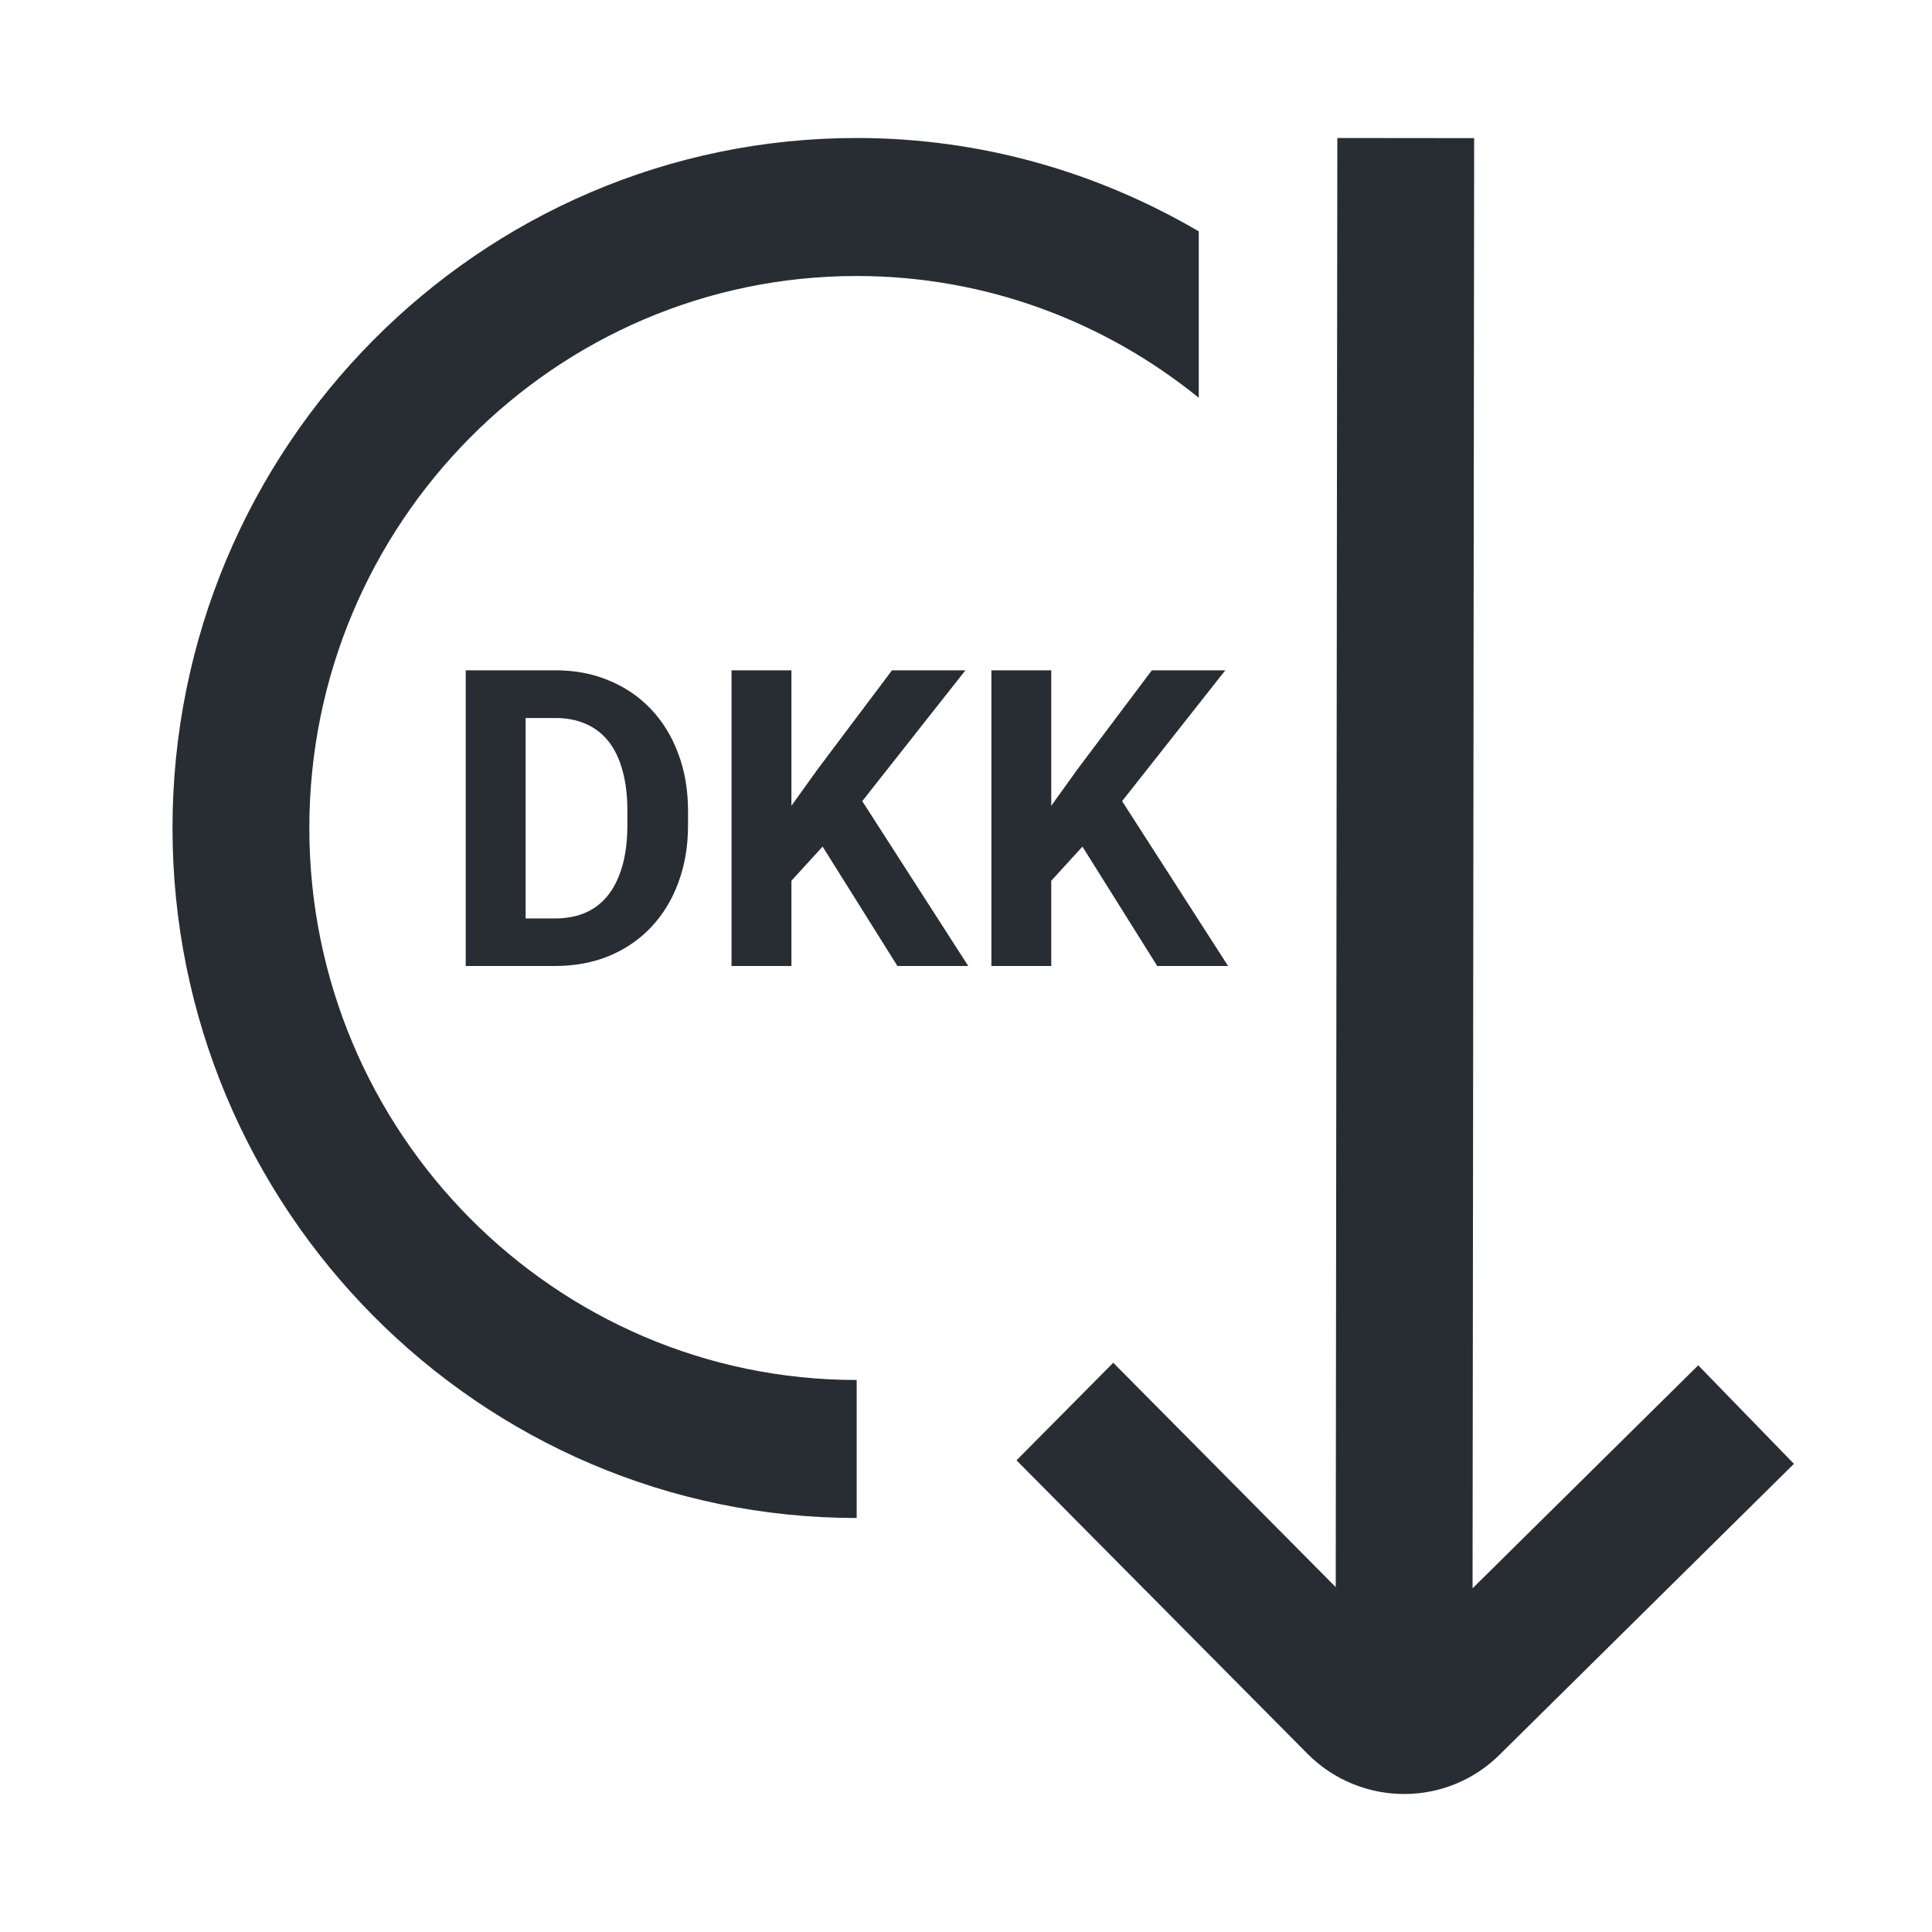
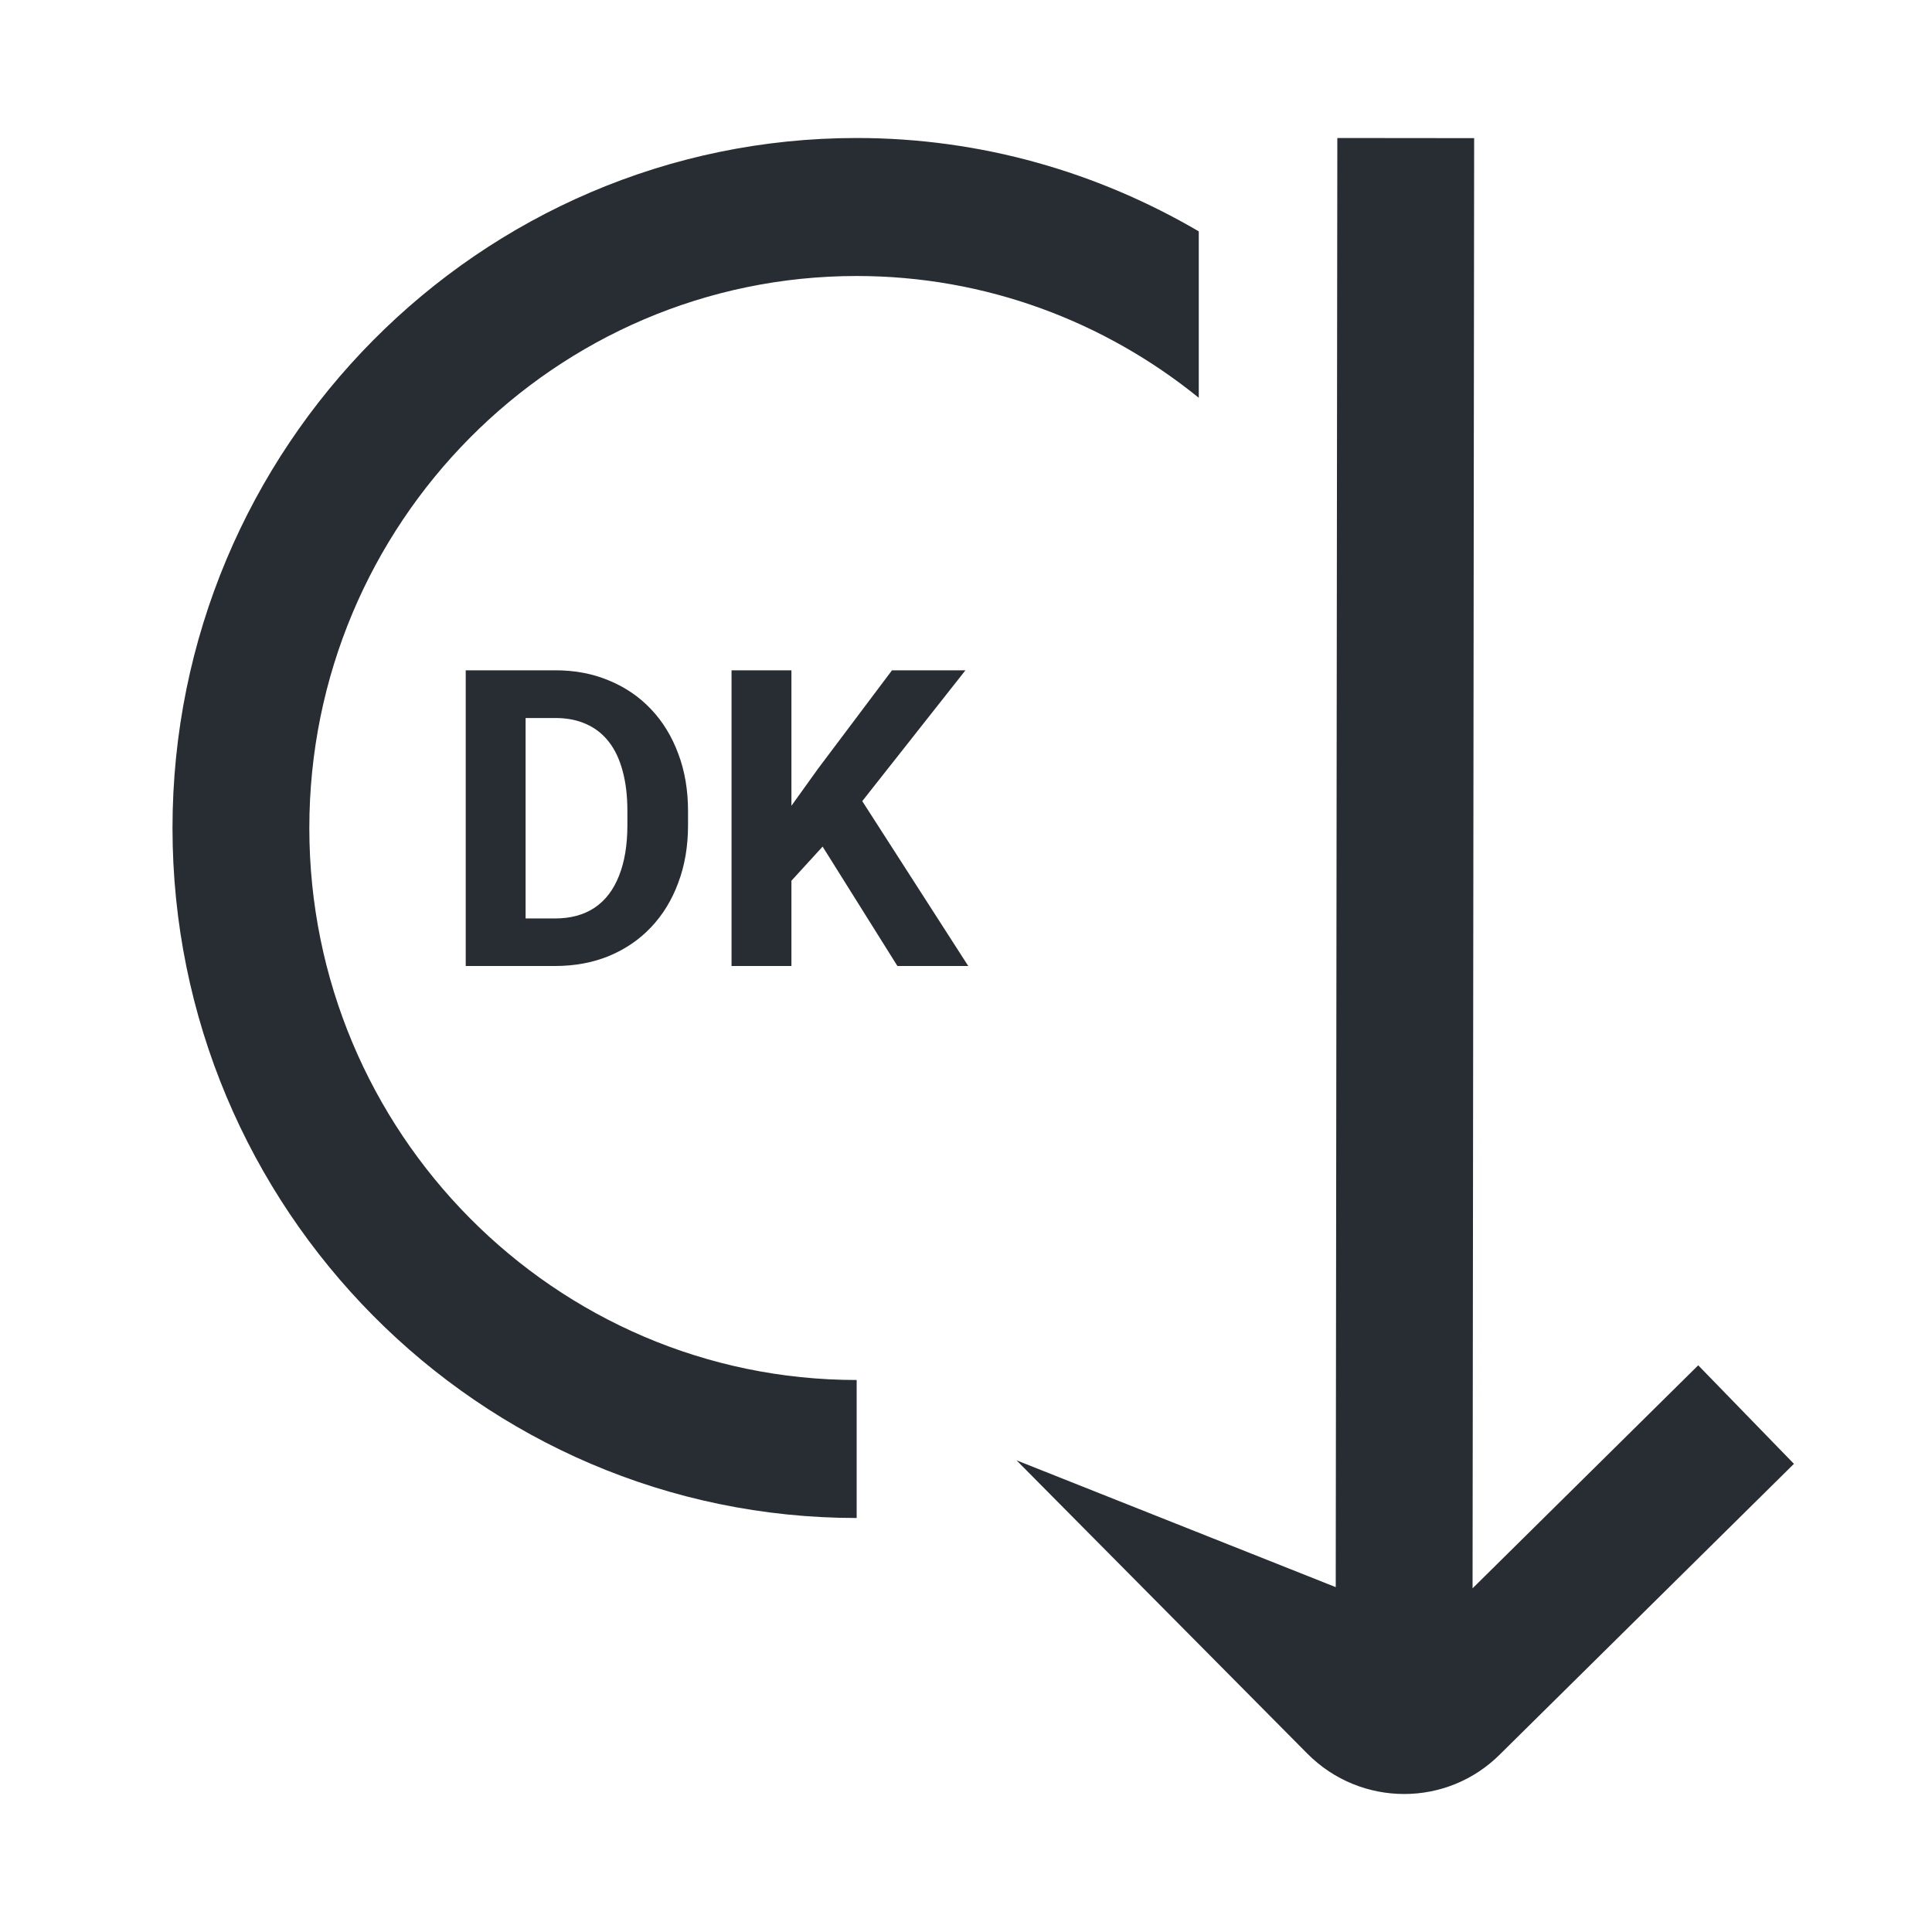
<svg xmlns="http://www.w3.org/2000/svg" fill="none" viewBox="0 0 56 56" height="56" width="56">
-   <path fill="#282D34" d="M52 42.428L43.486 50.842C42.721 51.612 41.712 52 40.702 52C39.685 52 38.667 51.61 37.892 50.828L29.464 42.328L32.268 39.5L38.717 46.004L38.763 4L42.729 4.004L42.683 46.038L49.224 39.574L52 42.432V42.428ZM8.966 24C8.966 15.178 16.084 8 24.831 8C28.581 8 32.028 9.326 34.747 11.53V6.706C31.826 4.996 28.445 4 24.831 4C13.896 4 5 12.972 5 24C5 35.028 13.896 44 24.831 44V40C16.084 40 8.966 32.822 8.966 24Z" />
+   <path fill="#282D34" d="M52 42.428L43.486 50.842C42.721 51.612 41.712 52 40.702 52C39.685 52 38.667 51.61 37.892 50.828L29.464 42.328L38.717 46.004L38.763 4L42.729 4.004L42.683 46.038L49.224 39.574L52 42.432V42.428ZM8.966 24C8.966 15.178 16.084 8 24.831 8C28.581 8 32.028 9.326 34.747 11.53V6.706C31.826 4.996 28.445 4 24.831 4C13.896 4 5 12.972 5 24C5 35.028 13.896 44 24.831 44V40C16.084 40 8.966 32.822 8.966 24Z" />
  <path fill="#282D34" d="M16.085 28H14.251L14.263 26.622H16.085C16.54 26.622 16.924 26.518 17.236 26.31C17.548 26.099 17.784 25.79 17.942 25.386C18.104 24.982 18.185 24.493 18.185 23.92V23.502C18.185 23.063 18.138 22.676 18.046 22.343C17.957 22.009 17.824 21.728 17.647 21.501C17.469 21.273 17.252 21.102 16.993 20.989C16.735 20.871 16.438 20.812 16.102 20.812H14.216V19.429H16.102C16.665 19.429 17.18 19.527 17.647 19.723C18.117 19.915 18.524 20.192 18.867 20.553C19.21 20.914 19.475 21.346 19.66 21.848C19.849 22.346 19.943 22.902 19.943 23.514V23.92C19.943 24.529 19.849 25.084 19.66 25.586C19.475 26.089 19.21 26.52 18.867 26.881C18.528 27.239 18.121 27.515 17.647 27.712C17.176 27.904 16.656 28 16.085 28ZM15.235 19.429V28H13.499V19.429H15.235Z" />
  <path fill="#282D34" d="M22.94 19.429V28H21.204V19.429H22.94ZM27.984 19.429L24.646 23.661L22.72 25.769L22.408 24.097L23.709 22.284L25.855 19.429H27.984ZM26.012 28L23.53 24.038L24.814 22.943L28.065 28H26.012Z" />
-   <path fill="#282D34" d="M30.471 19.429V28H28.736V19.429H30.471ZM35.516 19.429L32.178 23.661L30.252 25.769L29.939 24.097L31.241 22.284L33.387 19.429H35.516ZM33.543 28L31.061 24.038L32.346 22.943L35.597 28H33.543Z" />
</svg>